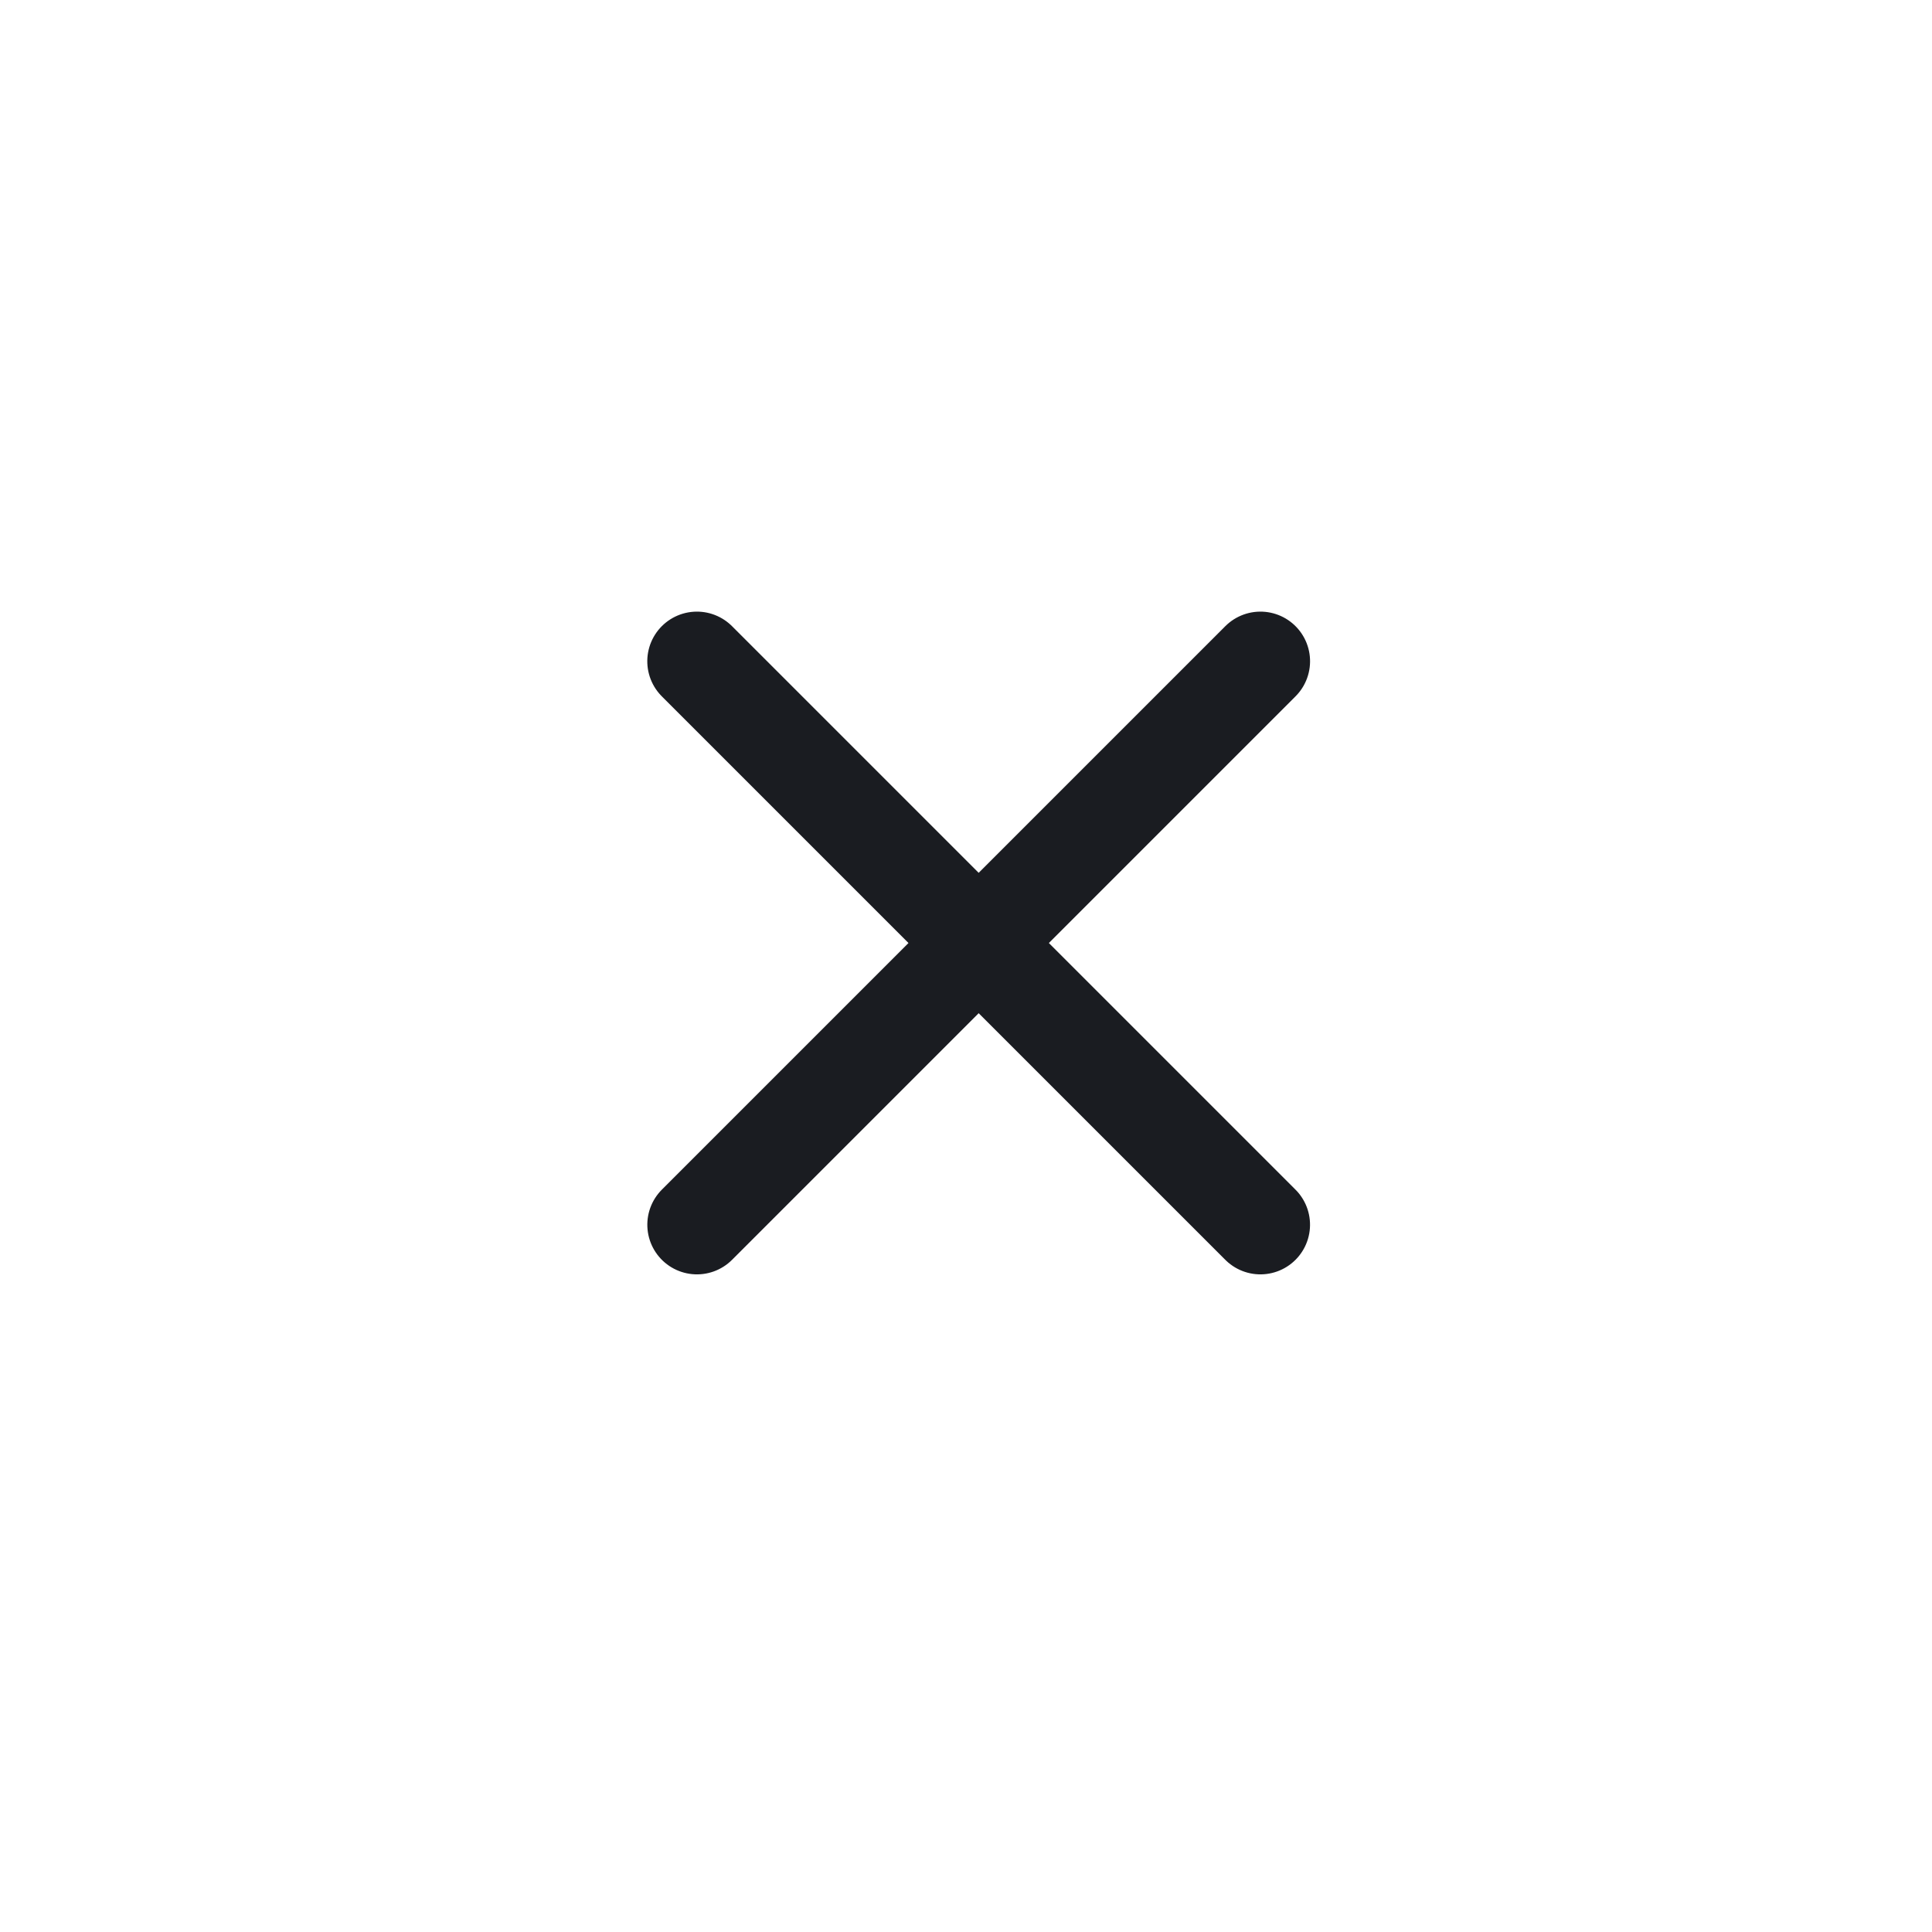
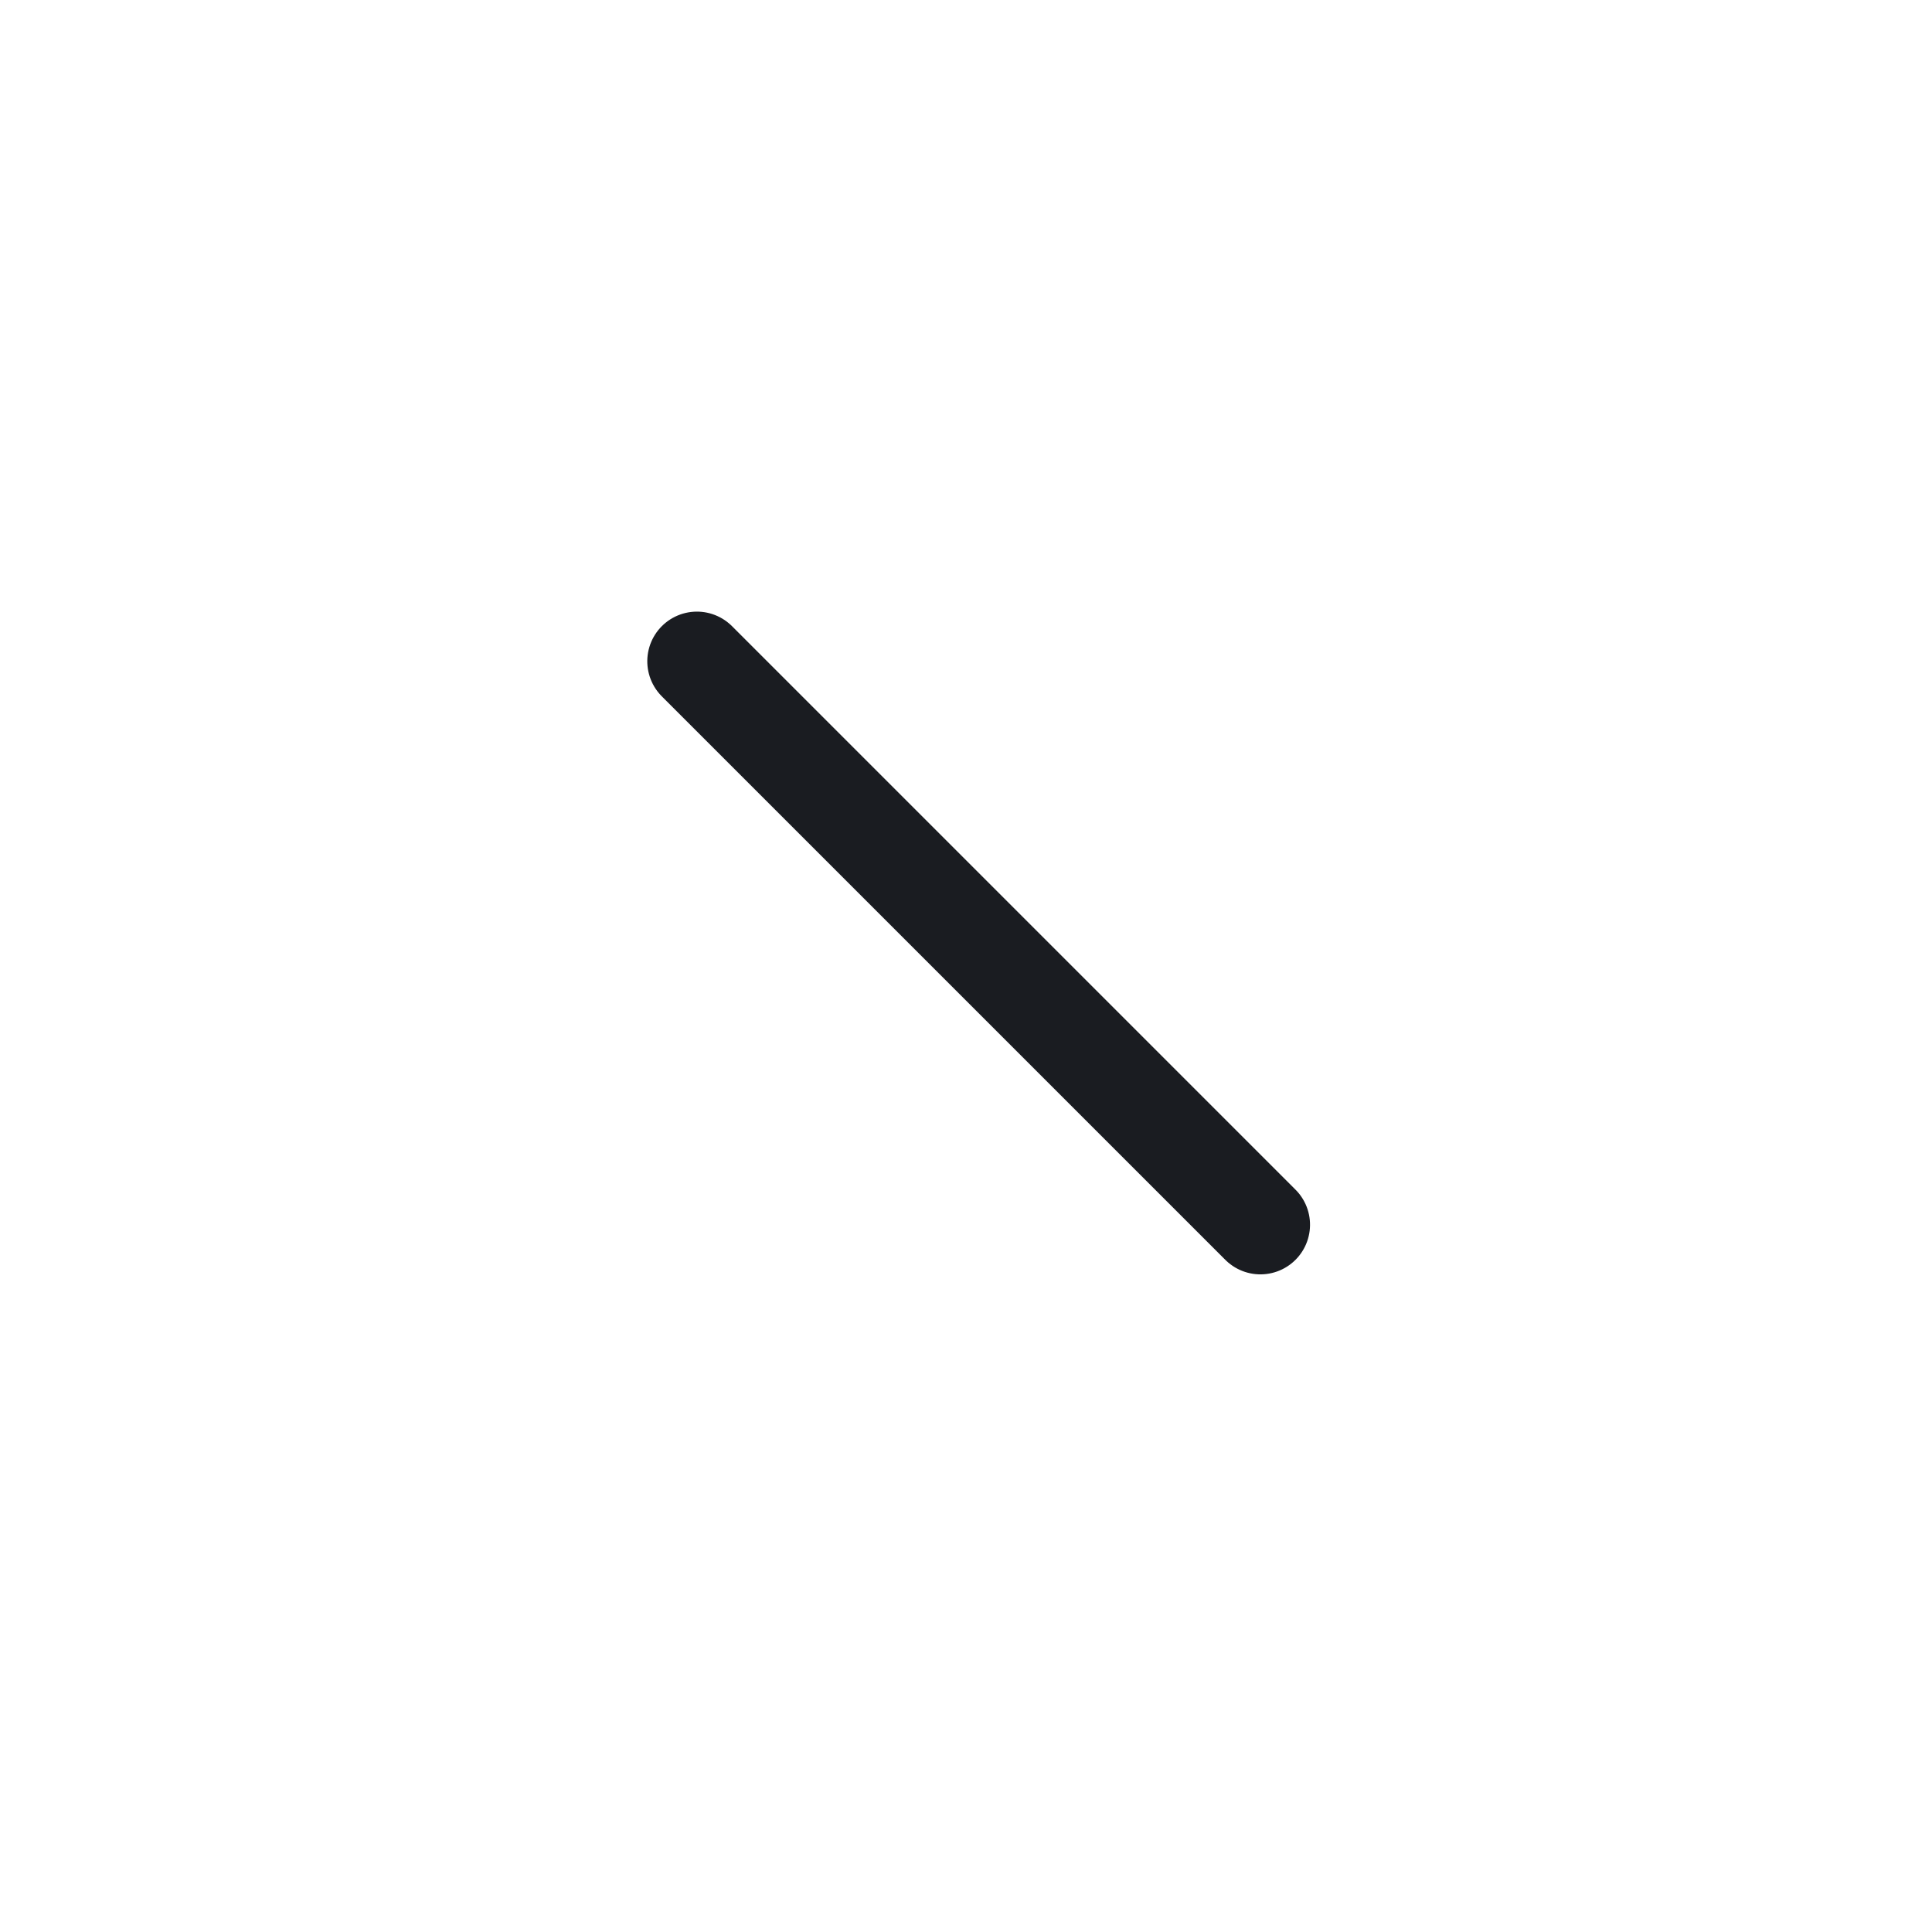
<svg xmlns="http://www.w3.org/2000/svg" width="40.544" height="40.544" viewBox="0 0 40.544 40.544">
  <g id="Icon" transform="translate(20.504 -0.421) rotate(45)">
    <rect id="Area" width="28.669" height="28.669" transform="translate(0.134 0.462)" fill="#fcfcfc" opacity="0" />
    <g id="Icon-2" data-name="Icon" transform="translate(5.953 5.905)">
-       <line id="Line" y2="16.723" transform="translate(8.362 0)" fill="none" stroke="#1a1c21" stroke-linecap="round" stroke-linejoin="round" stroke-width="2.083" />
      <line id="Line-2" data-name="Line" x2="16.723" transform="translate(0 8.362)" fill="none" stroke="#1a1c21" stroke-linecap="round" stroke-linejoin="round" stroke-width="2.083" />
    </g>
  </g>
</svg>